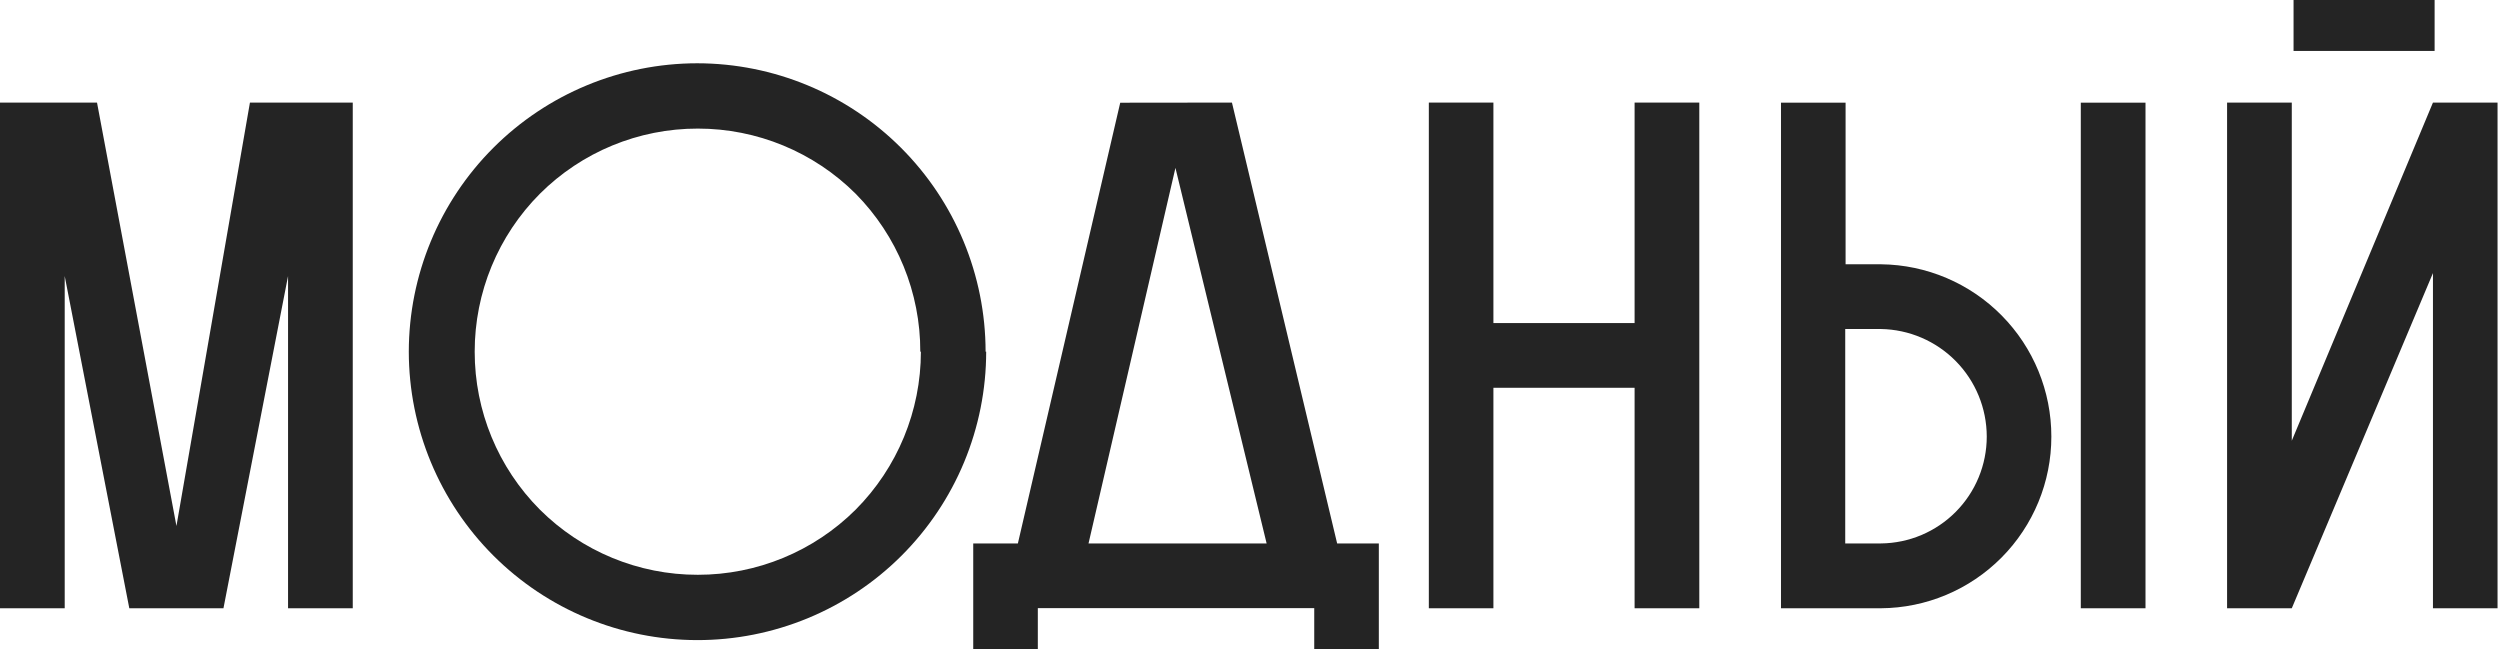
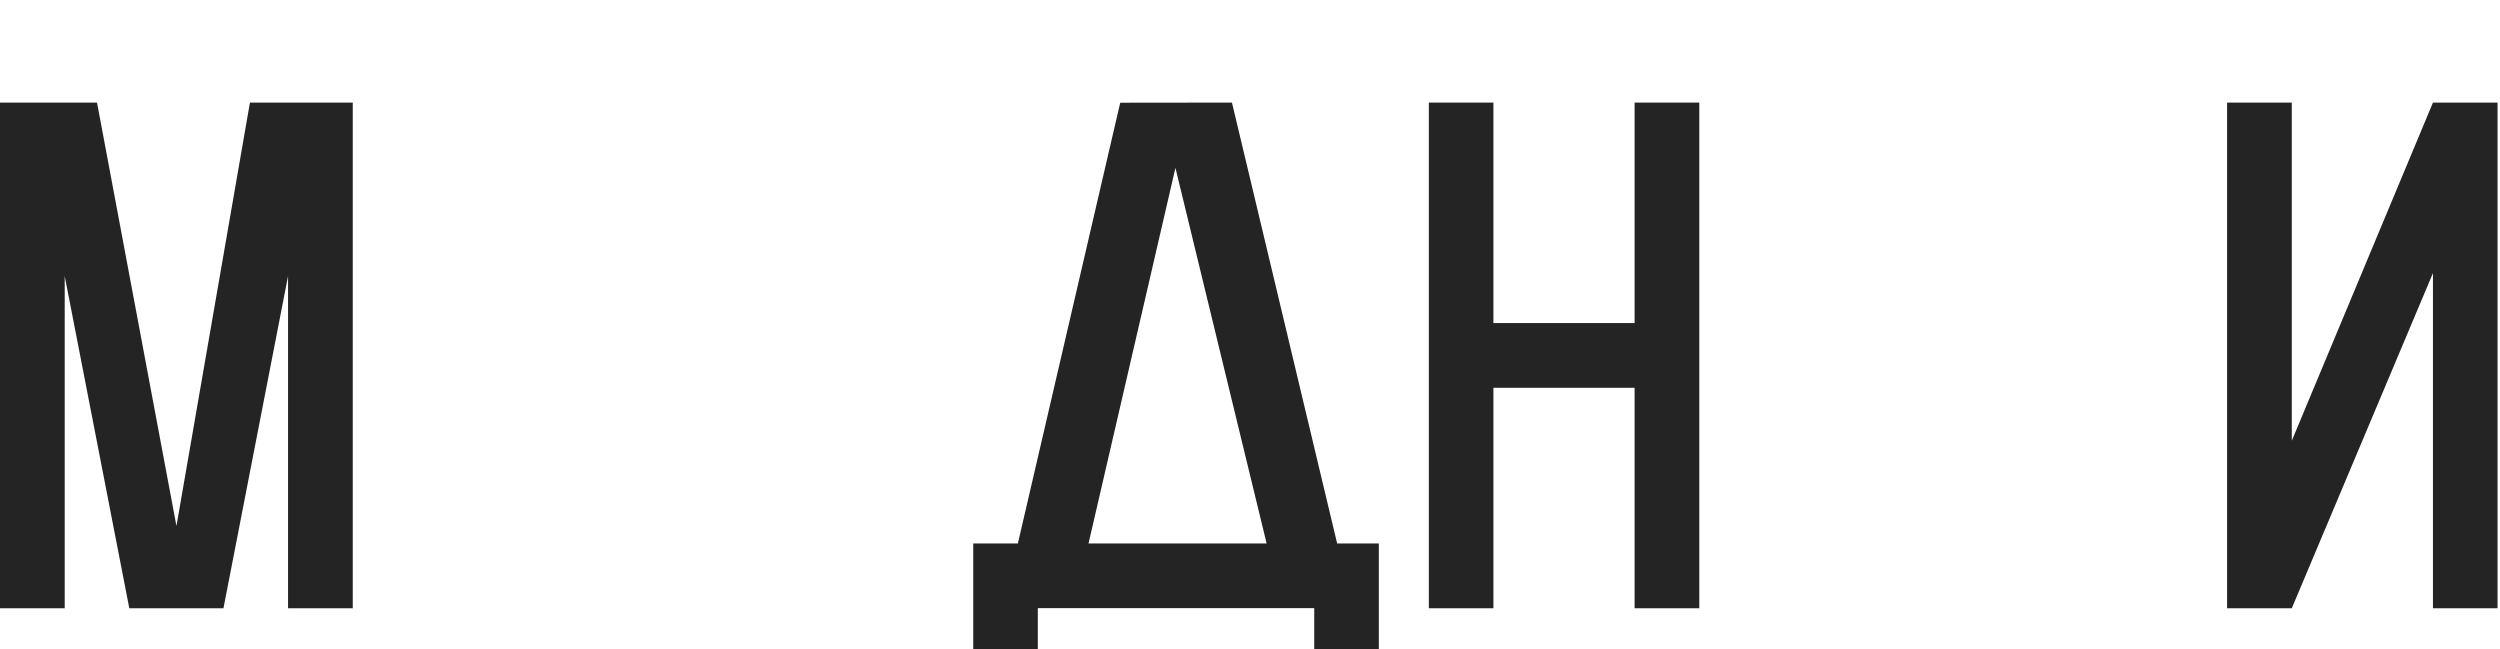
<svg xmlns="http://www.w3.org/2000/svg" width="154" height="40" viewBox="0 0 154 40" fill="none">
  <path d="M15.396 6.319L10.869 32.401L5.976 6.319H0V37.469H3.986V17.005L7.965 37.469H13.765L17.744 17.005V37.469H21.73V6.319H15.396Z" fill="#242424" />
-   <path d="M56.69 21.664C56.7 18.023 55.269 14.527 52.711 11.937C50.129 9.362 46.63 7.918 42.984 7.921C39.337 7.917 35.838 9.361 33.256 11.937C30.682 14.519 29.238 18.018 29.241 21.664C29.238 25.311 30.682 28.809 33.256 31.392C35.838 33.967 39.337 35.411 42.984 35.407C46.63 35.41 50.129 33.966 52.711 31.392C55.283 28.807 56.726 25.31 56.727 21.664M60.749 21.664C60.748 24 60.285 26.312 59.39 28.469C58.494 30.626 57.182 32.585 55.529 34.235C53.876 35.885 51.914 37.193 49.755 38.084C47.596 38.975 45.283 39.433 42.947 39.43C38.237 39.426 33.72 37.553 30.389 34.222C27.058 30.891 25.186 26.375 25.182 21.664C25.186 16.953 27.058 12.437 30.389 9.106C33.72 5.775 38.237 3.902 42.947 3.898C47.658 3.902 52.174 5.775 55.505 9.106C58.836 12.437 60.709 16.953 60.713 21.664" fill="#242424" />
-   <path d="M72.407 10.342L78.024 33.476H67.053L72.407 10.342ZM69.006 6.327L62.701 33.476H59.951V40H63.93V37.462H80.957V40H84.936V33.476H82.368L75.888 6.319L69.006 6.327Z" fill="#242424" />
+   <path d="M72.407 10.342L78.024 33.476H67.053L72.407 10.342ZM69.006 6.327L62.701 33.476H59.951V40H63.93V37.462H80.957V40H84.936V33.476H82.368L75.888 6.319Z" fill="#242424" />
  <path d="M104.677 6.319V37.469H100.691V23.887H91.994V37.469H88.016V6.319H91.994V19.901H100.691V6.319H104.677Z" fill="#242424" />
-   <path d="M132.163 37.469H128.177V6.326H132.163V37.469ZM122.384 26.893C122.382 25.154 121.698 23.485 120.477 22.245C119.257 21.006 117.599 20.295 115.86 20.267H113.666V33.476H115.86C117.596 33.46 119.255 32.76 120.477 31.527C121.699 30.294 122.384 28.629 122.384 26.893ZM126.363 26.893C126.365 29.686 125.261 32.366 123.293 34.348C121.325 36.33 118.653 37.452 115.86 37.469H109.709V6.326H113.688V16.28H115.882C118.674 16.313 121.341 17.446 123.303 19.433C125.266 21.42 126.365 24.101 126.363 26.893Z" fill="#242424" />
  <path d="M149.87 6.319L141.174 27.149V6.319H137.188V37.469H141.174L149.87 16.822V37.469H153.849V6.319H149.87Z" fill="#242424" />
-   <path d="M149.972 0H141.283V3.138H149.972V0Z" fill="#242424" />
</svg>